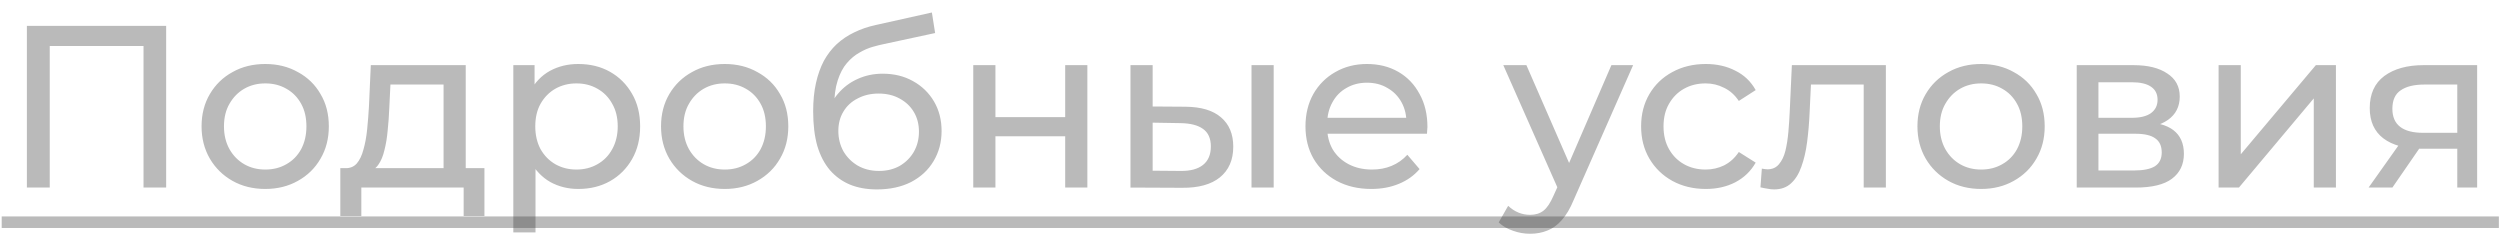
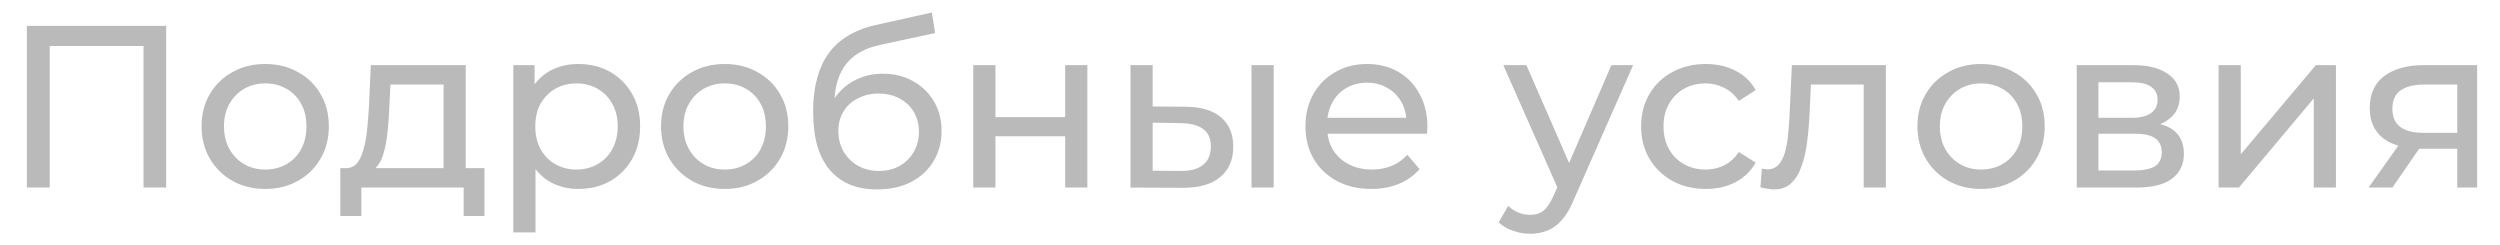
<svg xmlns="http://www.w3.org/2000/svg" width="184" height="18" viewBox="0 0 184 18" fill="none">
  <path d="M1.978 13.805V1.905H12.229V13.805H10.563V2.942L10.971 3.384H3.236L3.661 2.942V13.805H1.978ZM19.527 13.907C18.62 13.907 17.816 13.708 17.113 13.312C16.41 12.915 15.855 12.371 15.447 11.68C15.039 10.977 14.835 10.184 14.835 9.3C14.835 8.404 15.039 7.611 15.447 6.92C15.855 6.228 16.41 5.69 17.113 5.305C17.816 4.908 18.62 4.71 19.527 4.71C20.422 4.71 21.221 4.908 21.924 5.305C22.638 5.69 23.193 6.228 23.59 6.92C23.998 7.6 24.202 8.393 24.202 9.3C24.202 10.195 23.998 10.988 23.59 11.68C23.193 12.371 22.638 12.915 21.924 13.312C21.221 13.708 20.422 13.907 19.527 13.907ZM19.527 12.479C20.105 12.479 20.621 12.348 21.074 12.088C21.539 11.827 21.901 11.459 22.162 10.983C22.423 10.495 22.553 9.934 22.553 9.3C22.553 8.654 22.423 8.098 22.162 7.634C21.901 7.158 21.539 6.789 21.074 6.529C20.621 6.268 20.105 6.138 19.527 6.138C18.949 6.138 18.433 6.268 17.98 6.529C17.527 6.789 17.164 7.158 16.892 7.634C16.62 8.098 16.484 8.654 16.484 9.3C16.484 9.934 16.62 10.495 16.892 10.983C17.164 11.459 17.527 11.827 17.98 12.088C18.433 12.348 18.949 12.479 19.527 12.479ZM32.646 13.04V6.223H28.736L28.651 7.957C28.628 8.523 28.589 9.073 28.532 9.606C28.487 10.127 28.407 10.609 28.294 11.051C28.192 11.493 28.039 11.855 27.835 12.139C27.631 12.422 27.359 12.598 27.019 12.666L25.404 12.377C25.756 12.388 26.039 12.275 26.254 12.037C26.47 11.787 26.634 11.447 26.747 11.017C26.872 10.586 26.962 10.099 27.019 9.555C27.076 8.999 27.121 8.427 27.155 7.838L27.291 4.795H34.278V13.04H32.646ZM25.047 15.896V12.377H35.655V15.896H34.125V13.805H26.594V15.896H25.047ZM42.558 13.907C41.81 13.907 41.124 13.737 40.501 13.397C39.889 13.045 39.396 12.53 39.022 11.85C38.66 11.17 38.478 10.32 38.478 9.3C38.478 8.28 38.654 7.43 39.005 6.75C39.368 6.07 39.855 5.56 40.467 5.22C41.09 4.88 41.788 4.71 42.558 4.71C43.442 4.71 44.224 4.902 44.904 5.288C45.584 5.673 46.123 6.211 46.519 6.903C46.916 7.583 47.114 8.382 47.114 9.3C47.114 10.218 46.916 11.022 46.519 11.714C46.123 12.405 45.584 12.943 44.904 13.329C44.224 13.714 43.442 13.907 42.558 13.907ZM37.781 17.103V4.795H39.345V7.226L39.243 9.317L39.413 11.408V17.103H37.781ZM42.422 12.479C43 12.479 43.516 12.348 43.969 12.088C44.434 11.827 44.797 11.459 45.057 10.983C45.329 10.495 45.465 9.934 45.465 9.3C45.465 8.654 45.329 8.098 45.057 7.634C44.797 7.158 44.434 6.789 43.969 6.529C43.516 6.268 43 6.138 42.422 6.138C41.855 6.138 41.34 6.268 40.875 6.529C40.422 6.789 40.059 7.158 39.787 7.634C39.526 8.098 39.396 8.654 39.396 9.3C39.396 9.934 39.526 10.495 39.787 10.983C40.059 11.459 40.422 11.827 40.875 12.088C41.34 12.348 41.855 12.479 42.422 12.479ZM53.344 13.907C52.438 13.907 51.633 13.708 50.93 13.312C50.228 12.915 49.672 12.371 49.264 11.68C48.856 10.977 48.652 10.184 48.652 9.3C48.652 8.404 48.856 7.611 49.264 6.92C49.672 6.228 50.228 5.69 50.93 5.305C51.633 4.908 52.438 4.71 53.344 4.71C54.24 4.71 55.039 4.908 55.741 5.305C56.455 5.69 57.011 6.228 57.407 6.92C57.815 7.6 58.019 8.393 58.019 9.3C58.019 10.195 57.815 10.988 57.407 11.68C57.011 12.371 56.455 12.915 55.741 13.312C55.039 13.708 54.24 13.907 53.344 13.907ZM53.344 12.479C53.922 12.479 54.438 12.348 54.891 12.088C55.356 11.827 55.719 11.459 55.979 10.983C56.24 10.495 56.37 9.934 56.37 9.3C56.37 8.654 56.24 8.098 55.979 7.634C55.719 7.158 55.356 6.789 54.891 6.529C54.438 6.268 53.922 6.138 53.344 6.138C52.766 6.138 52.251 6.268 51.797 6.529C51.344 6.789 50.981 7.158 50.709 7.634C50.437 8.098 50.301 8.654 50.301 9.3C50.301 9.934 50.437 10.495 50.709 10.983C50.981 11.459 51.344 11.827 51.797 12.088C52.251 12.348 52.766 12.479 53.344 12.479ZM64.541 13.941C63.793 13.941 63.13 13.822 62.552 13.584C61.985 13.346 61.498 12.994 61.09 12.53C60.682 12.054 60.37 11.459 60.155 10.745C59.951 10.019 59.849 9.169 59.849 8.195C59.849 7.424 59.917 6.733 60.053 6.121C60.189 5.509 60.382 4.965 60.631 4.489C60.892 4.013 61.209 3.599 61.583 3.248C61.968 2.896 62.399 2.607 62.875 2.381C63.362 2.143 63.895 1.961 64.473 1.837L68.587 0.919L68.825 2.432L65.034 3.248C64.807 3.293 64.535 3.361 64.218 3.452C63.901 3.542 63.578 3.684 63.249 3.877C62.92 4.058 62.614 4.313 62.331 4.642C62.048 4.97 61.821 5.401 61.651 5.934C61.481 6.455 61.396 7.101 61.396 7.872C61.396 8.087 61.402 8.251 61.413 8.365C61.424 8.478 61.436 8.591 61.447 8.705C61.47 8.818 61.487 8.988 61.498 9.215L60.818 8.518C60.999 7.894 61.288 7.35 61.685 6.886C62.082 6.421 62.558 6.064 63.113 5.815C63.68 5.554 64.297 5.424 64.966 5.424C65.805 5.424 66.547 5.605 67.193 5.968C67.85 6.33 68.366 6.829 68.74 7.464C69.114 8.098 69.301 8.824 69.301 9.64C69.301 10.467 69.103 11.209 68.706 11.867C68.321 12.513 67.771 13.023 67.057 13.397C66.343 13.759 65.504 13.941 64.541 13.941ZM64.694 12.581C65.272 12.581 65.782 12.456 66.224 12.207C66.666 11.946 67.012 11.6 67.261 11.17C67.51 10.728 67.635 10.235 67.635 9.691C67.635 9.147 67.51 8.665 67.261 8.246C67.012 7.826 66.666 7.498 66.224 7.26C65.782 7.01 65.261 6.886 64.66 6.886C64.093 6.886 63.583 7.005 63.13 7.243C62.677 7.469 62.325 7.792 62.076 8.212C61.827 8.62 61.702 9.096 61.702 9.64C61.702 10.184 61.827 10.682 62.076 11.136C62.337 11.578 62.688 11.929 63.13 12.19C63.583 12.45 64.105 12.581 64.694 12.581ZM71.632 13.805V4.795H73.264V8.62H78.398V4.795H80.03V13.805H78.398V10.031H73.264V13.805H71.632ZM92.111 13.805V4.795H93.743V13.805H92.111ZM87.266 7.855C88.411 7.866 89.278 8.127 89.867 8.637C90.468 9.147 90.768 9.866 90.768 10.796C90.768 11.77 90.439 12.524 89.782 13.057C89.136 13.578 88.207 13.833 86.994 13.822L83.203 13.805V4.795H84.835V7.838L87.266 7.855ZM86.875 12.581C87.6 12.592 88.156 12.445 88.541 12.139C88.926 11.833 89.119 11.379 89.119 10.779C89.119 10.189 88.926 9.759 88.541 9.487C88.167 9.215 87.612 9.073 86.875 9.062L84.835 9.028V12.564L86.875 12.581ZM100.928 13.907C99.965 13.907 99.115 13.708 98.378 13.312C97.653 12.915 97.086 12.371 96.678 11.68C96.281 10.988 96.083 10.195 96.083 9.3C96.083 8.404 96.276 7.611 96.661 6.92C97.058 6.228 97.596 5.69 98.276 5.305C98.967 4.908 99.744 4.71 100.605 4.71C101.478 4.71 102.248 4.902 102.917 5.288C103.586 5.673 104.107 6.217 104.481 6.92C104.866 7.611 105.059 8.421 105.059 9.351C105.059 9.419 105.053 9.498 105.042 9.589C105.042 9.679 105.036 9.764 105.025 9.844H97.358V8.671H104.175L103.512 9.079C103.523 8.501 103.404 7.985 103.155 7.532C102.906 7.078 102.56 6.727 102.118 6.478C101.687 6.217 101.183 6.087 100.605 6.087C100.038 6.087 99.534 6.217 99.092 6.478C98.65 6.727 98.304 7.084 98.055 7.549C97.806 8.002 97.681 8.523 97.681 9.113V9.385C97.681 9.985 97.817 10.524 98.089 11C98.372 11.464 98.763 11.827 99.262 12.088C99.761 12.348 100.333 12.479 100.979 12.479C101.512 12.479 101.993 12.388 102.424 12.207C102.866 12.025 103.251 11.753 103.58 11.391L104.481 12.445C104.073 12.921 103.563 13.283 102.951 13.533C102.35 13.782 101.676 13.907 100.928 13.907ZM112.615 17.205C112.185 17.205 111.765 17.131 111.357 16.984C110.949 16.848 110.598 16.644 110.303 16.372L111 15.148C111.227 15.363 111.476 15.527 111.748 15.641C112.02 15.754 112.309 15.811 112.615 15.811C113.012 15.811 113.341 15.709 113.601 15.505C113.862 15.301 114.106 14.938 114.332 14.417L114.893 13.176L115.063 12.972L118.599 4.795H120.197L115.828 14.706C115.568 15.34 115.273 15.839 114.944 16.202C114.627 16.564 114.276 16.819 113.89 16.967C113.505 17.125 113.08 17.205 112.615 17.205ZM114.757 14.094L110.643 4.795H112.343L115.845 12.819L114.757 14.094ZM125.546 13.907C124.628 13.907 123.806 13.708 123.081 13.312C122.367 12.915 121.806 12.371 121.398 11.68C120.99 10.988 120.786 10.195 120.786 9.3C120.786 8.404 120.99 7.611 121.398 6.92C121.806 6.228 122.367 5.69 123.081 5.305C123.806 4.908 124.628 4.71 125.546 4.71C126.362 4.71 127.087 4.874 127.722 5.203C128.368 5.52 128.867 5.996 129.218 6.631L127.977 7.43C127.682 6.988 127.32 6.665 126.889 6.461C126.47 6.245 126.016 6.138 125.529 6.138C124.94 6.138 124.413 6.268 123.948 6.529C123.483 6.789 123.115 7.158 122.843 7.634C122.571 8.098 122.435 8.654 122.435 9.3C122.435 9.946 122.571 10.507 122.843 10.983C123.115 11.459 123.483 11.827 123.948 12.088C124.413 12.348 124.94 12.479 125.529 12.479C126.016 12.479 126.47 12.377 126.889 12.173C127.32 11.957 127.682 11.629 127.977 11.187L129.218 11.969C128.867 12.592 128.368 13.074 127.722 13.414C127.087 13.742 126.362 13.907 125.546 13.907ZM129.569 13.788L129.671 12.411C129.751 12.422 129.824 12.433 129.892 12.445C129.96 12.456 130.023 12.462 130.079 12.462C130.442 12.462 130.725 12.337 130.929 12.088C131.145 11.838 131.303 11.51 131.405 11.102C131.507 10.682 131.581 10.212 131.626 9.691C131.672 9.169 131.706 8.648 131.728 8.127L131.881 4.795H138.8V13.805H137.168V5.747L137.559 6.223H132.935L133.309 5.73L133.19 8.229C133.156 9.022 133.094 9.764 133.003 10.456C132.913 11.147 132.771 11.753 132.578 12.275C132.397 12.796 132.142 13.204 131.813 13.499C131.496 13.793 131.082 13.941 130.572 13.941C130.425 13.941 130.266 13.924 130.096 13.89C129.938 13.867 129.762 13.833 129.569 13.788ZM145.815 13.907C144.908 13.907 144.104 13.708 143.401 13.312C142.698 12.915 142.143 12.371 141.735 11.68C141.327 10.977 141.123 10.184 141.123 9.3C141.123 8.404 141.327 7.611 141.735 6.92C142.143 6.228 142.698 5.69 143.401 5.305C144.104 4.908 144.908 4.71 145.815 4.71C146.71 4.71 147.509 4.908 148.212 5.305C148.926 5.69 149.481 6.228 149.878 6.92C150.286 7.6 150.49 8.393 150.49 9.3C150.49 10.195 150.286 10.988 149.878 11.68C149.481 12.371 148.926 12.915 148.212 13.312C147.509 13.708 146.71 13.907 145.815 13.907ZM145.815 12.479C146.393 12.479 146.909 12.348 147.362 12.088C147.827 11.827 148.189 11.459 148.45 10.983C148.711 10.495 148.841 9.934 148.841 9.3C148.841 8.654 148.711 8.098 148.45 7.634C148.189 7.158 147.827 6.789 147.362 6.529C146.909 6.268 146.393 6.138 145.815 6.138C145.237 6.138 144.721 6.268 144.268 6.529C143.815 6.789 143.452 7.158 143.18 7.634C142.908 8.098 142.772 8.654 142.772 9.3C142.772 9.934 142.908 10.495 143.18 10.983C143.452 11.459 143.815 11.827 144.268 12.088C144.721 12.348 145.237 12.479 145.815 12.479ZM152.847 13.805V4.795H157.029C158.083 4.795 158.91 4.999 159.511 5.407C160.123 5.803 160.429 6.37 160.429 7.107C160.429 7.843 160.14 8.416 159.562 8.824C158.995 9.22 158.241 9.419 157.301 9.419L157.556 8.977C158.632 8.977 159.431 9.175 159.953 9.572C160.474 9.968 160.735 10.552 160.735 11.323C160.735 12.105 160.44 12.717 159.851 13.159C159.273 13.589 158.383 13.805 157.182 13.805H152.847ZM154.445 12.547H157.063C157.743 12.547 158.253 12.445 158.593 12.241C158.933 12.025 159.103 11.685 159.103 11.221C159.103 10.745 158.944 10.399 158.627 10.184C158.321 9.957 157.833 9.844 157.165 9.844H154.445V12.547ZM154.445 8.671H156.893C157.516 8.671 157.986 8.557 158.304 8.331C158.632 8.093 158.797 7.764 158.797 7.345C158.797 6.914 158.632 6.591 158.304 6.376C157.986 6.16 157.516 6.053 156.893 6.053H154.445V8.671ZM163.289 13.805V4.795H164.921V11.357L170.446 4.795H171.925V13.805H170.293V7.243L164.785 13.805H163.289ZM180.856 13.805V10.643L181.111 10.949H178.238C177.036 10.949 176.096 10.694 175.416 10.184C174.747 9.674 174.413 8.931 174.413 7.957C174.413 6.914 174.77 6.126 175.484 5.594C176.209 5.061 177.172 4.795 178.374 4.795H182.318V13.805H180.856ZM174.328 13.805L176.776 10.354H178.459L176.079 13.805H174.328ZM180.856 10.133V5.764L181.111 6.223H178.425C177.677 6.223 177.099 6.364 176.691 6.648C176.283 6.92 176.079 7.373 176.079 8.008C176.079 9.186 176.838 9.776 178.357 9.776H181.111L180.856 10.133Z" fill="#393939" fill-opacity="0.35" />
-   <path d="M0.125 15.93H183.916V16.78H0.125V15.93Z" fill="#393939" fill-opacity="0.35" />
</svg>